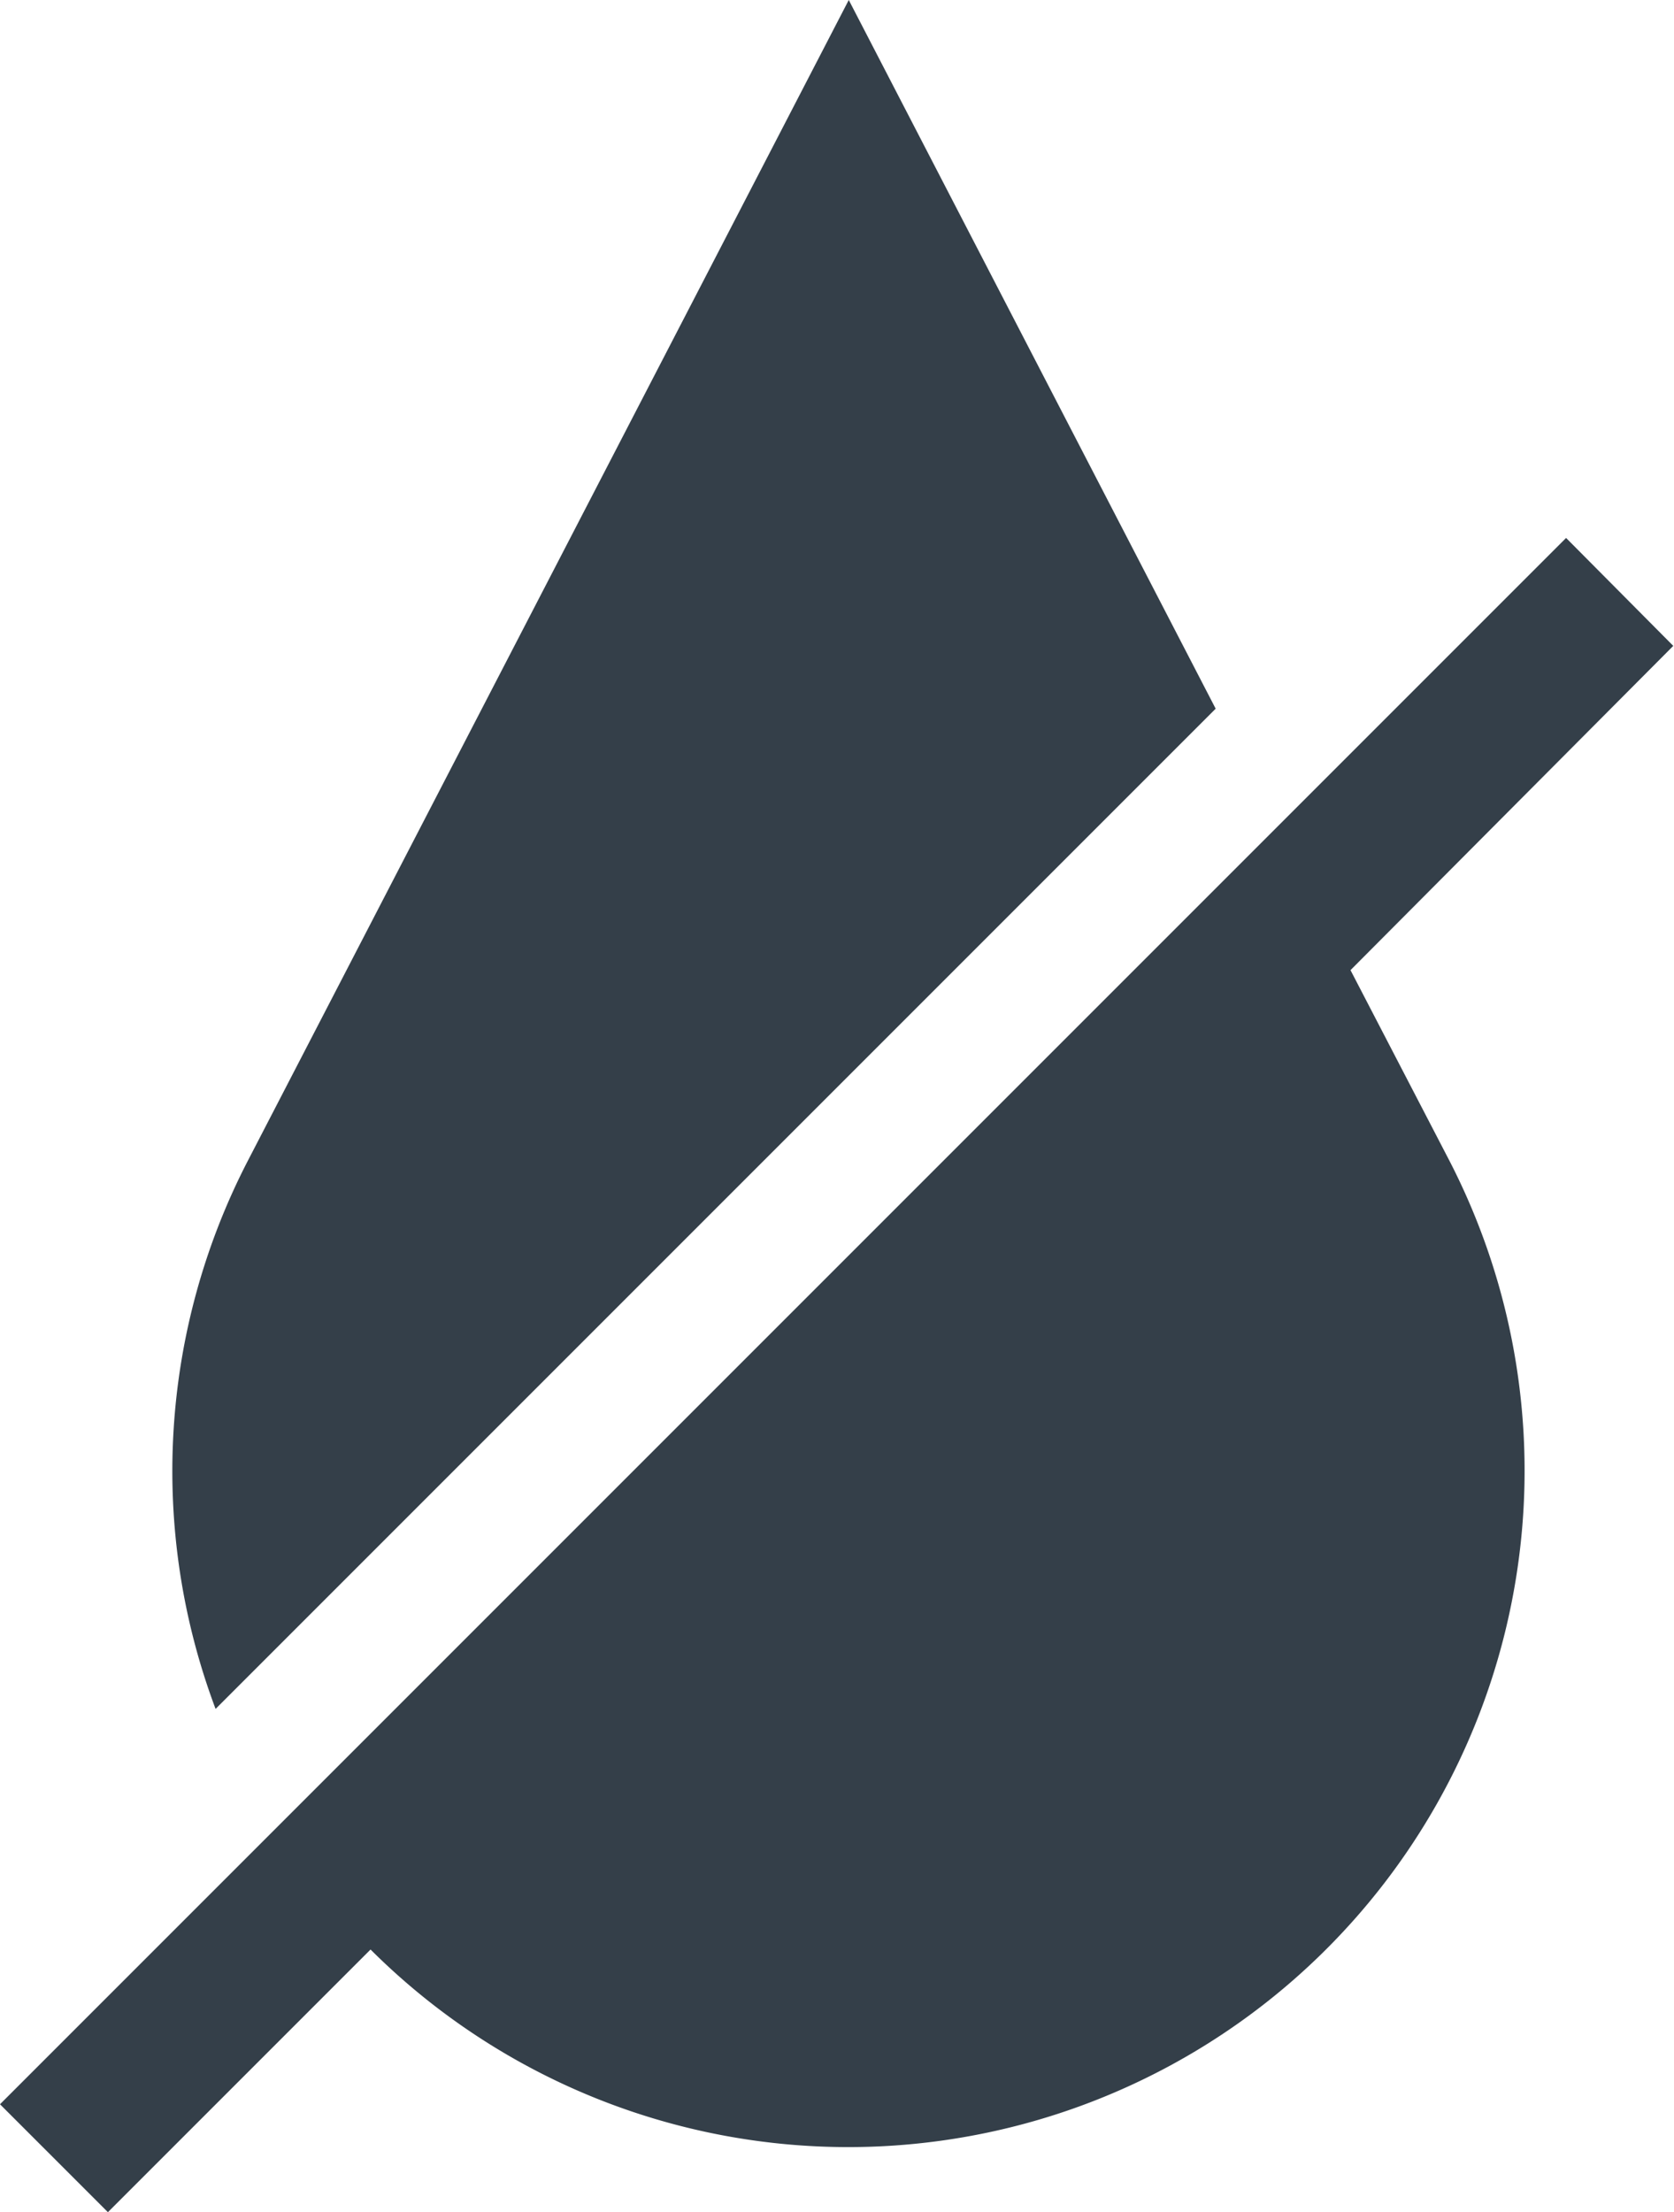
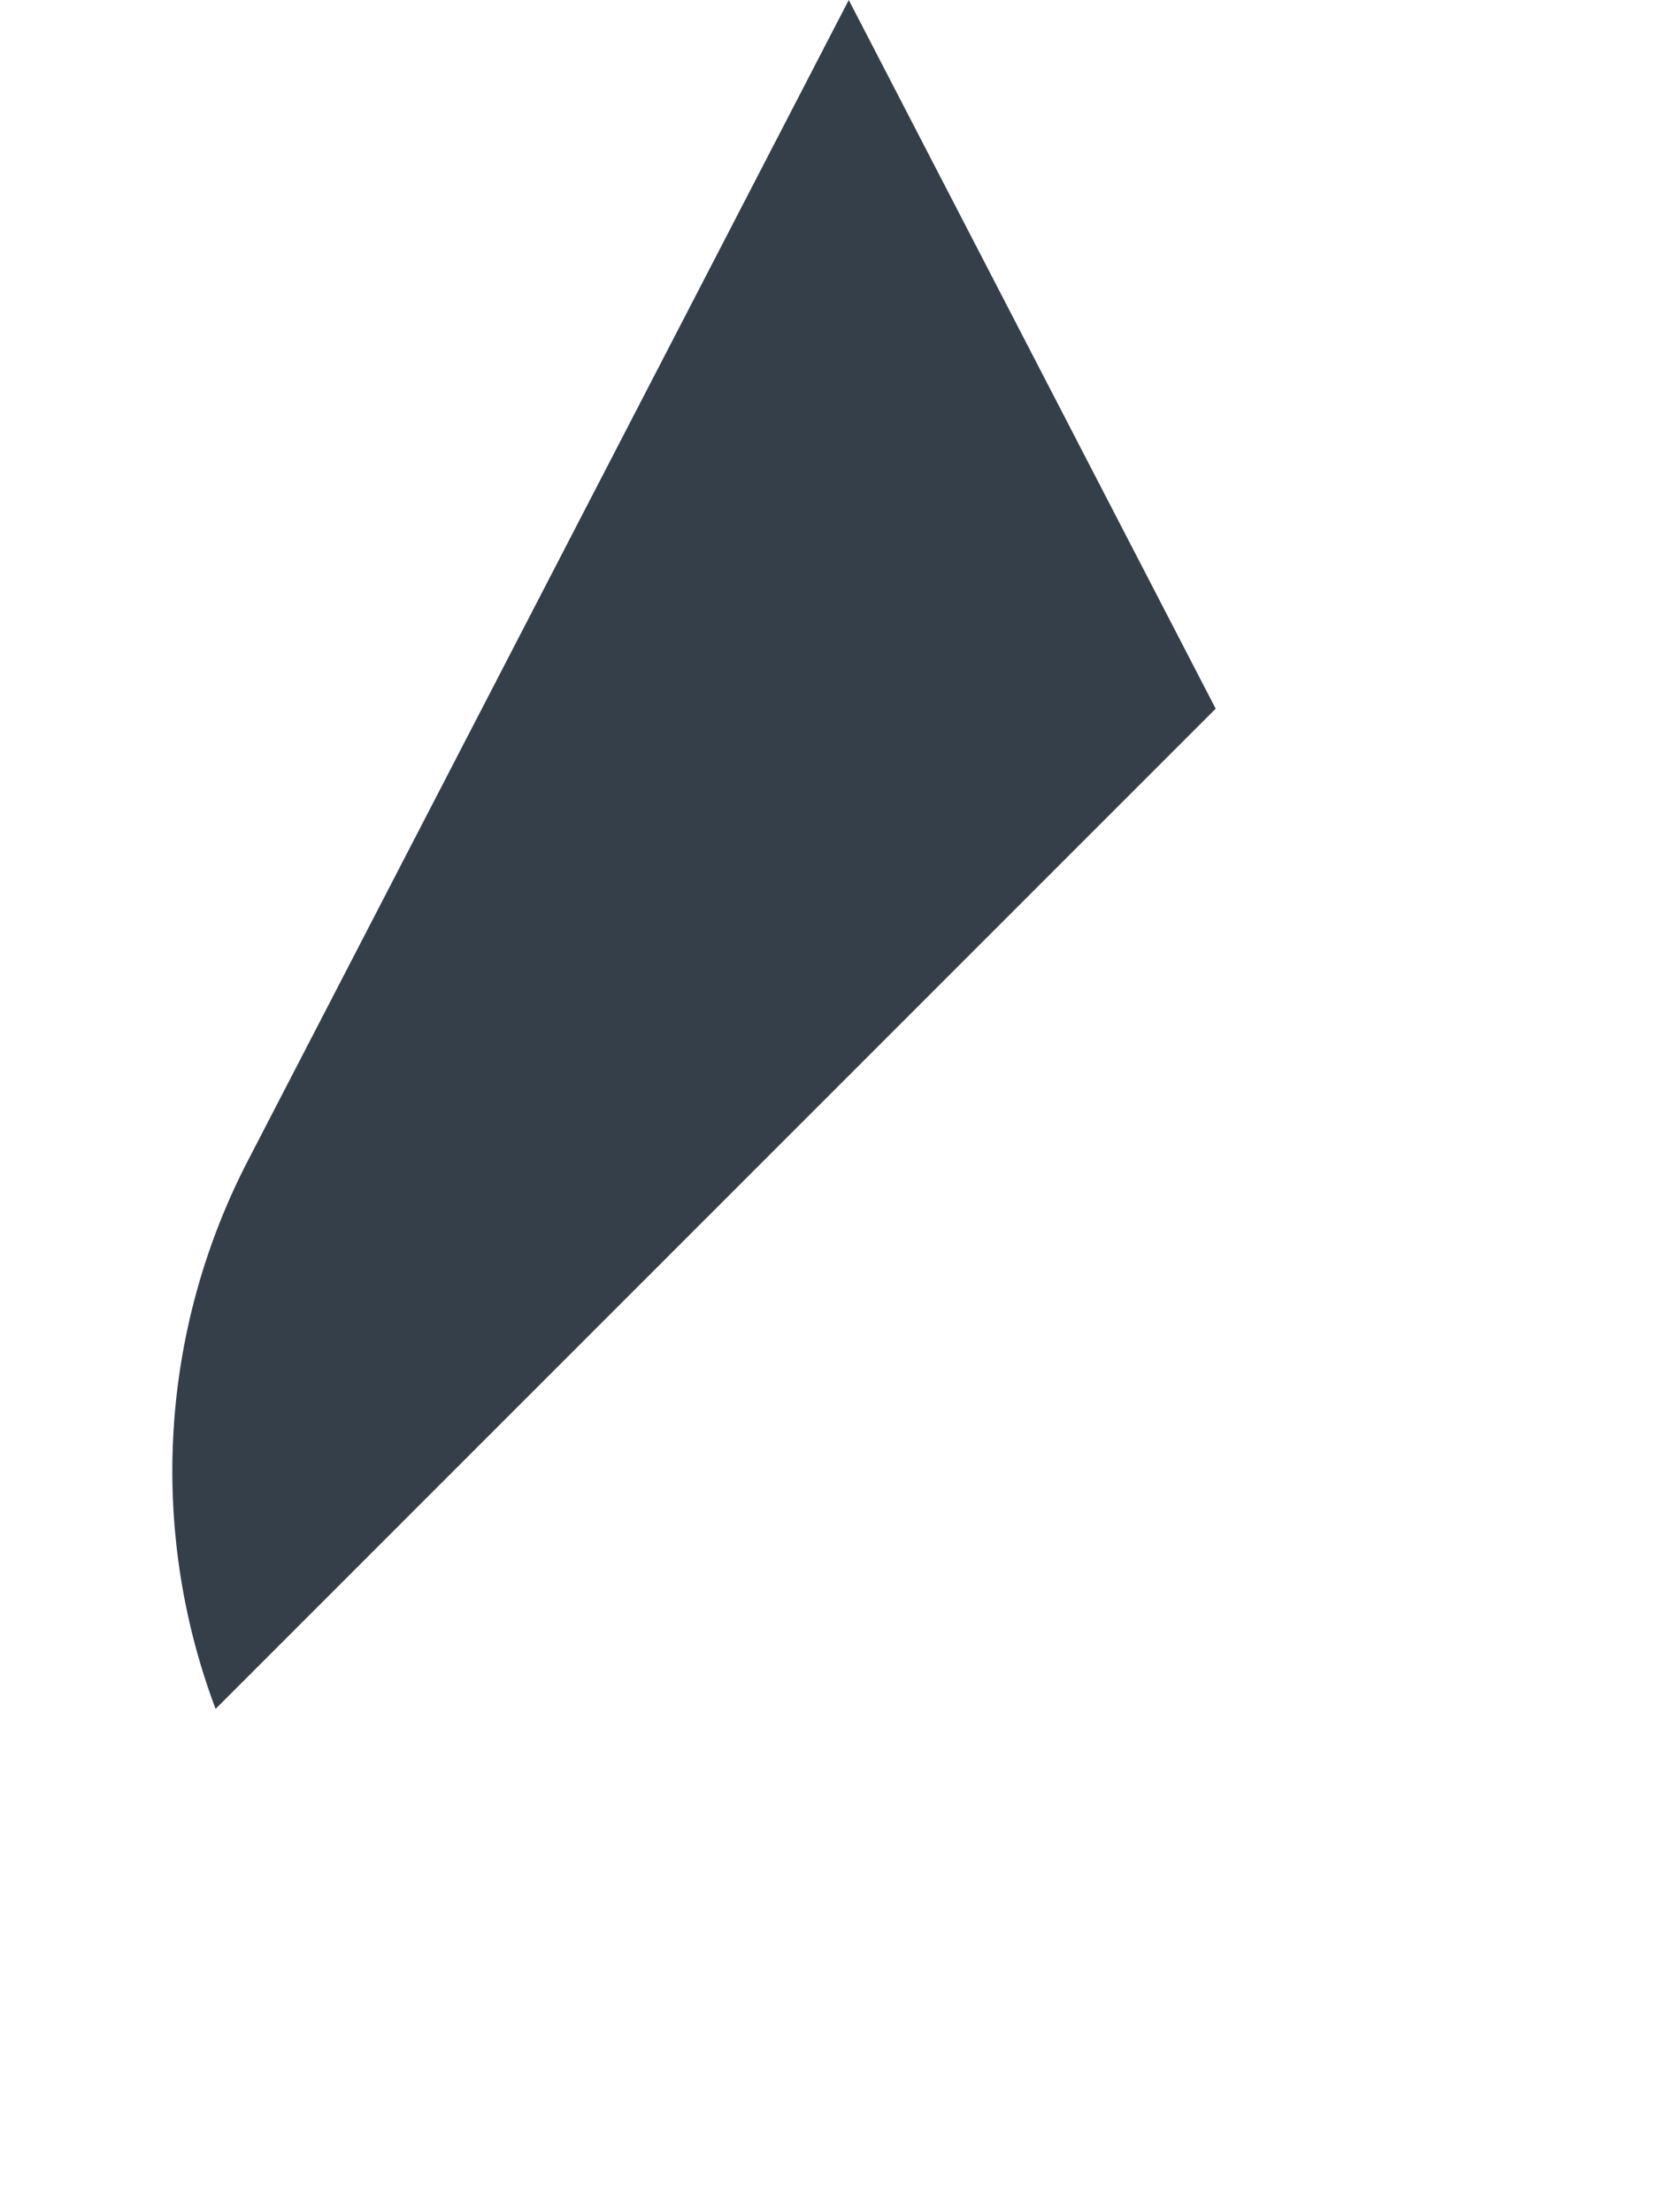
<svg xmlns="http://www.w3.org/2000/svg" viewBox="0 0 69.03 91.21">
  <defs>
    <style>.cls-1{fill:#343f49;}</style>
  </defs>
  <g id="Layer_2" data-name="Layer 2">
    <g id="Layer_1-2" data-name="Layer 1">
      <path class="cls-1" d="M50.13,29.22,8.89,70.46a27.85,27.85,0,0,1,1.34-22.62L35,0Z" />
-       <path class="cls-1" d="M59.76,47.84A27.89,27.89,0,0,1,15.28,80.38L4.45,91.21,0,86.76,64.58,22.18,69,26.63,55.69,40Z" />
    </g>
  </g>
</svg>